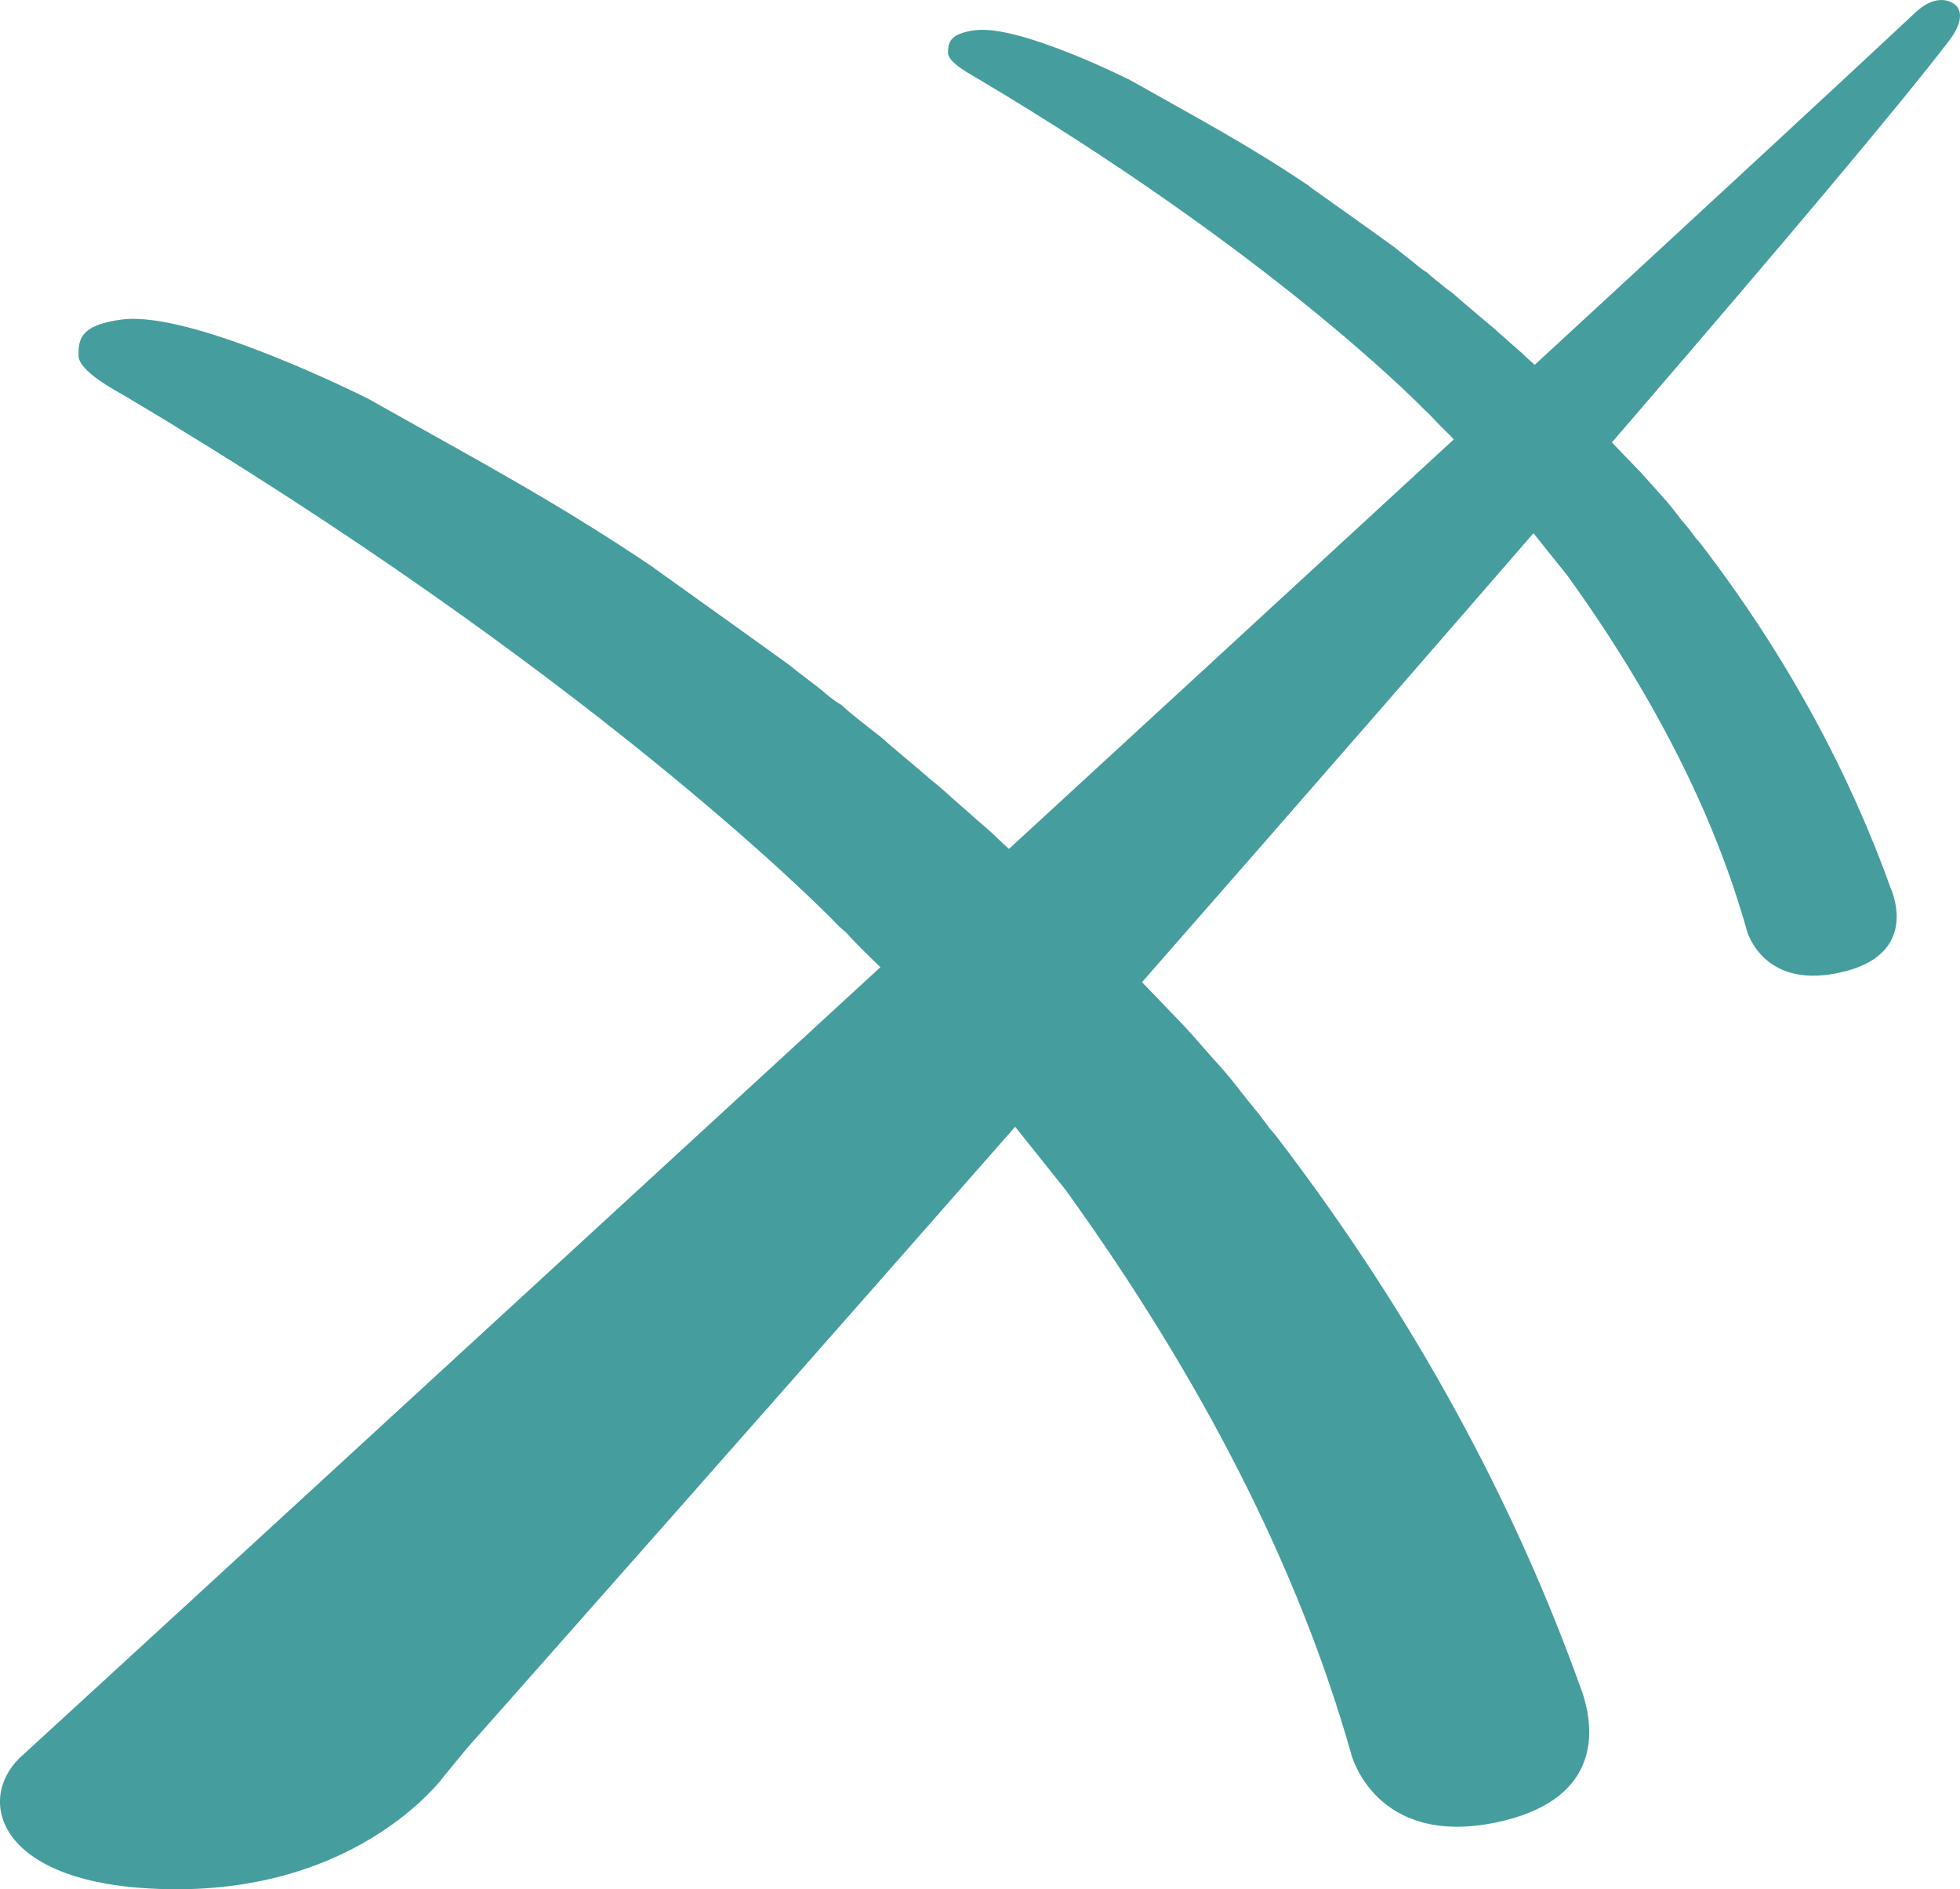
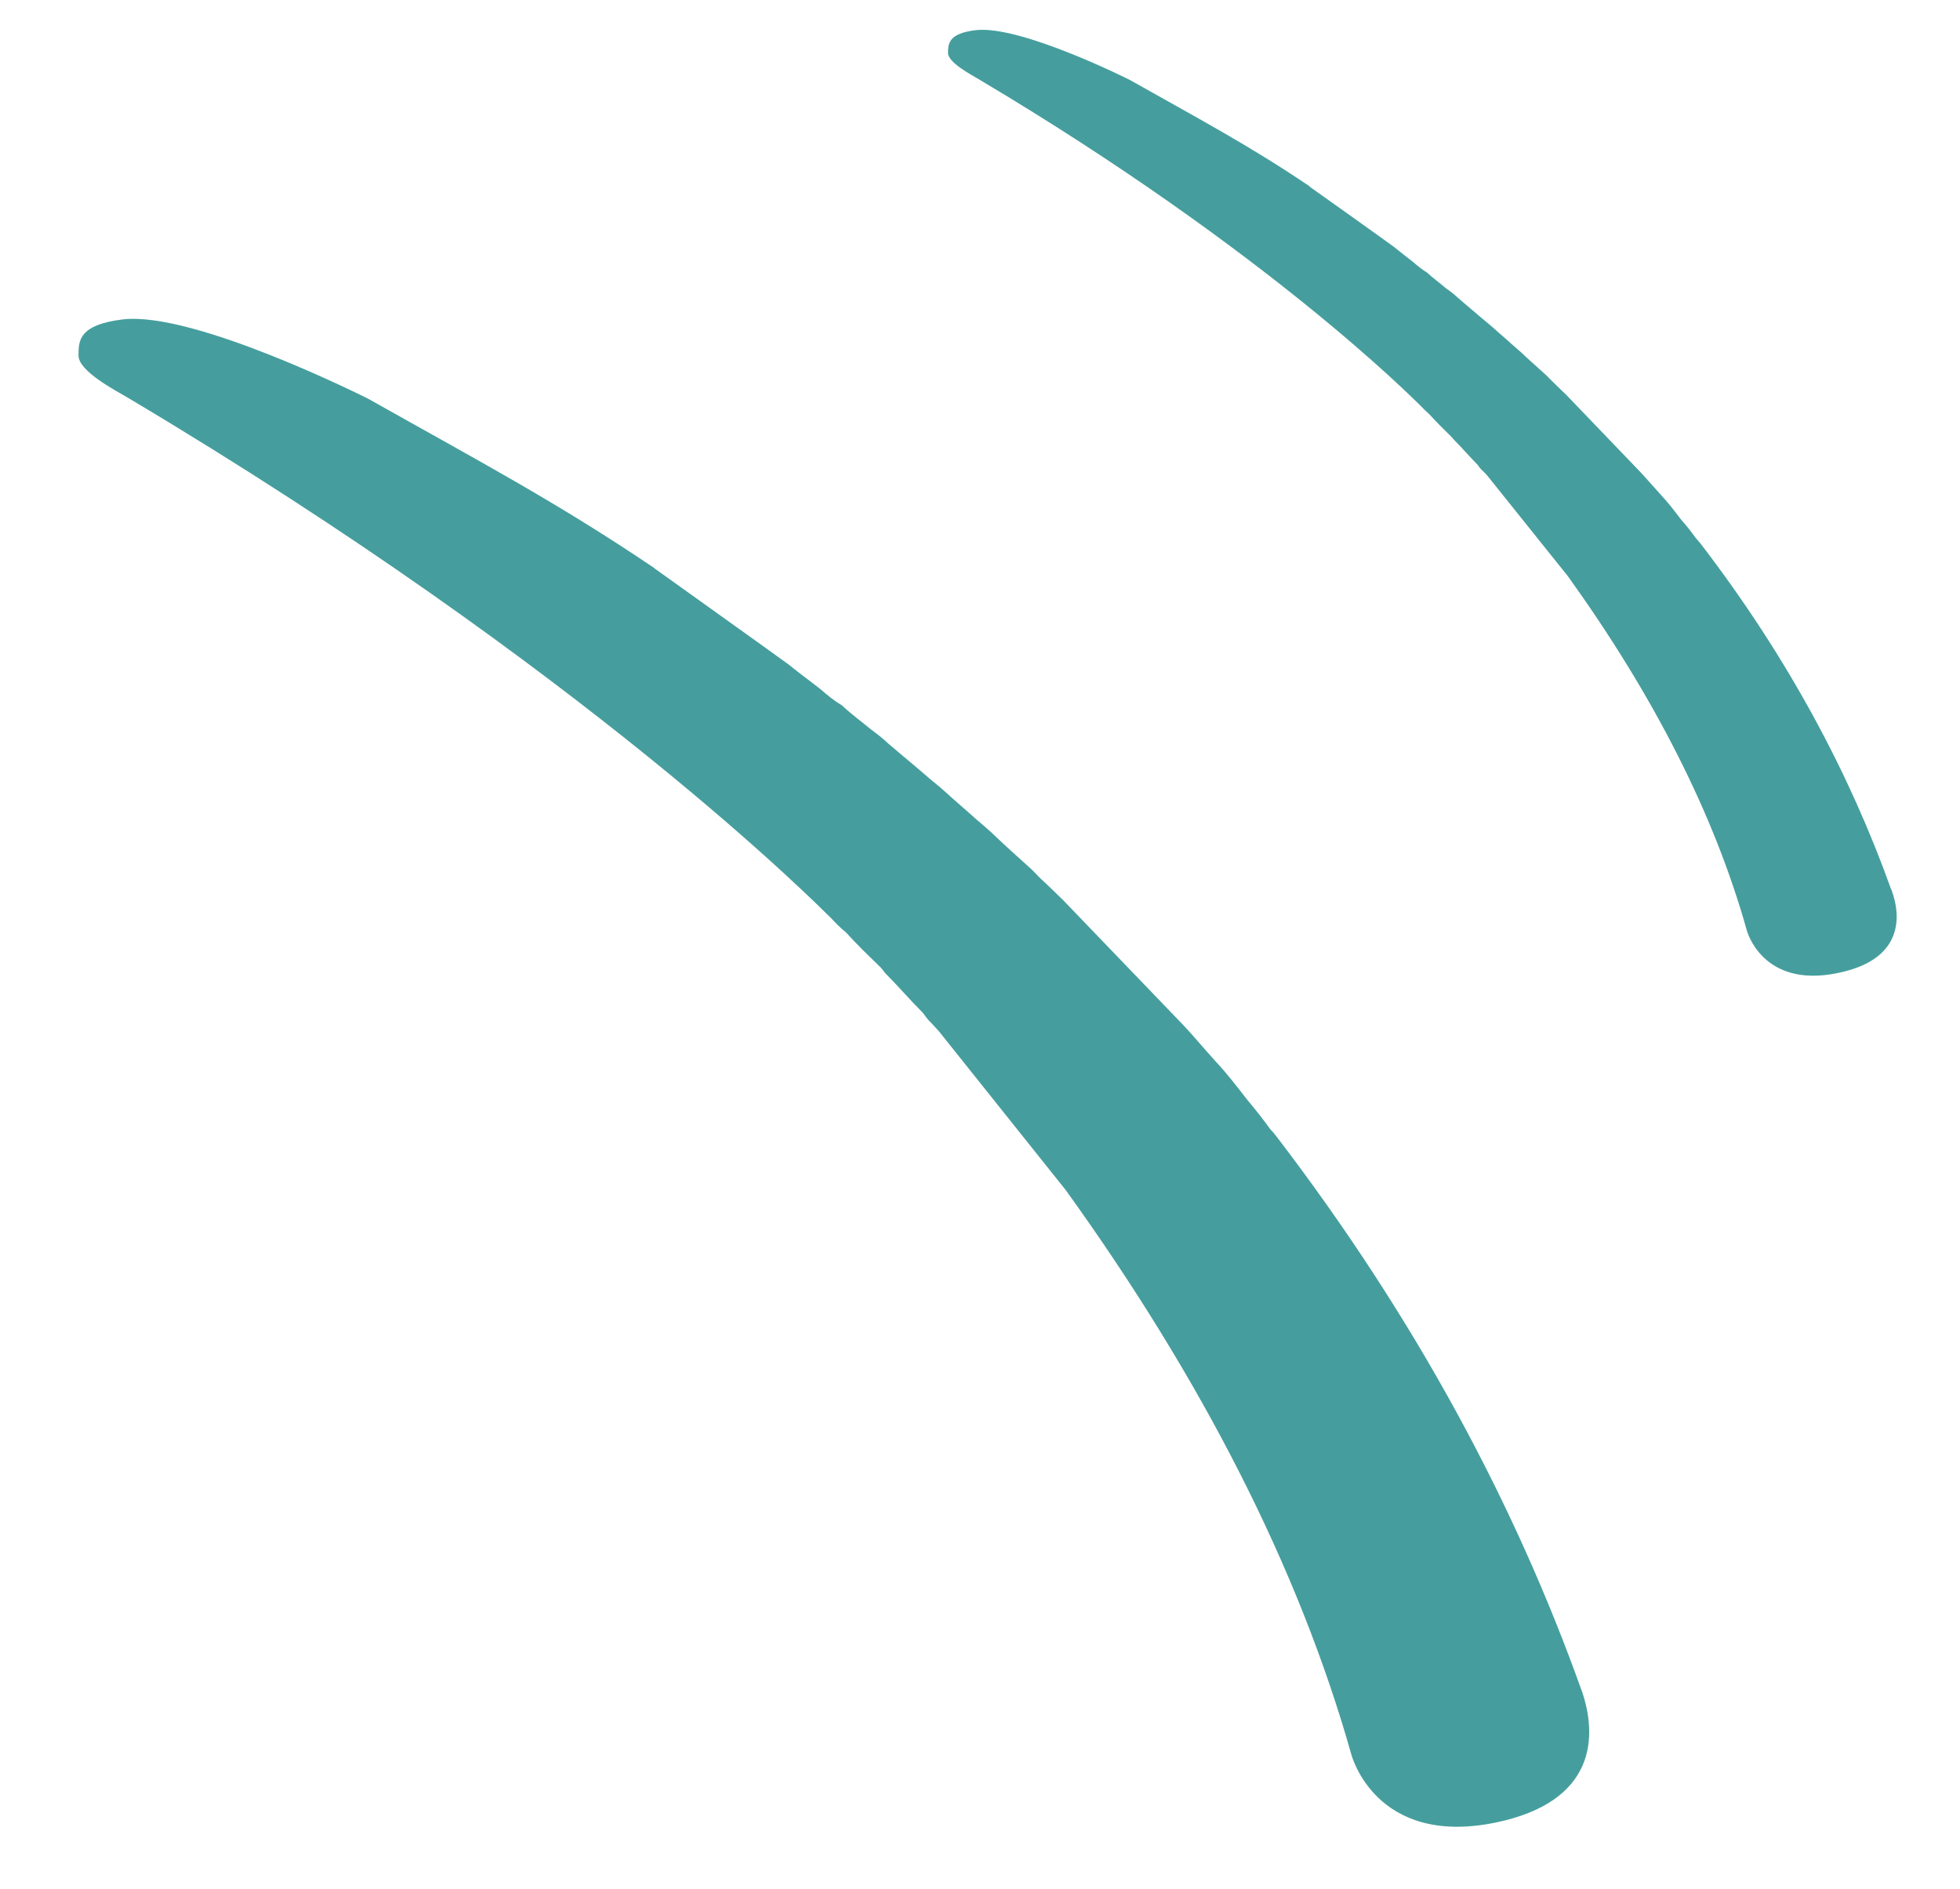
<svg xmlns="http://www.w3.org/2000/svg" xmlns:ns1="http://www.inkscape.org/namespaces/inkscape" xmlns:ns2="http://sodipodi.sourceforge.net/DTD/sodipodi-0.dtd" width="25.085mm" height="24.176mm" viewBox="0 0 25.085 24.176" version="1.1" id="svg903" ns1:version="0.92.3 (2405546, 2018-03-11)" ns2:docname="nexx (copy).svg">
  <defs id="defs897" />
  <ns2:namedview id="base" pagecolor="#ffffff" bordercolor="#666666" borderopacity="1.0" ns1:pageopacity="0.0" ns1:pageshadow="2" ns1:zoom="1.4" ns1:cx="-260.71429" ns1:cy="-11.428571" ns1:document-units="mm" ns1:current-layer="layer1" showgrid="false" ns1:window-width="1920" ns1:window-height="1025" ns1:window-x="1440" ns1:window-y="200" ns1:window-maximized="1" />
  <g ns1:label="Layer 1" ns1:groupmode="layer" id="layer1" transform="translate(0,-272.824)">
-     <path ns1:connector-curvature="0" class="st1" d="m 25.025,272.886 c -0.045,-0.04 -0.238,-0.156 -0.508,0.095 -3.027,2.842 -24.209,22.291 -24.215,22.291 -0.606,0.516 -0.392,1.564 1.487,1.709 2.728,0.209 3.9,-1.437 3.9,-1.437 l 0.283,-0.344 c 0,0 16.457,-18.561 18.973,-21.855 0.222,-0.291 0.124,-0.423 0.079,-0.46 z" id="path26" style="fill:#459e9d;stroke-width:0.265;fill-opacity:1" />
    <path ns1:connector-curvature="0" class="st1" d="m 24.205,284.208 c -0.524,-1.466 -1.315,-2.963 -2.445,-4.434 -0.019,-0.018 -0.034,-0.045 -0.05,-0.056 -0.061,-0.085 -0.124,-0.167 -0.193,-0.243 -0.082,-0.108 -0.161,-0.212 -0.254,-0.312 -0.087,-0.095 -0.167,-0.188 -0.251,-0.28 l -0.963,-1.003 c -0.05,-0.048 -0.103,-0.098 -0.153,-0.148 -0.034,-0.032 -0.074,-0.074 -0.106,-0.106 -0.108,-0.098 -0.22,-0.196 -0.323,-0.294 -0.04,-0.034 -0.085,-0.074 -0.127,-0.111 -0.074,-0.069 -0.156,-0.135 -0.23,-0.204 -0.048,-0.042 -0.095,-0.079 -0.146,-0.122 -0.106,-0.093 -0.22,-0.185 -0.325,-0.278 -0.045,-0.042 -0.095,-0.079 -0.138,-0.108 -0.079,-0.069 -0.159,-0.124 -0.238,-0.198 -0.061,-0.037 -0.114,-0.079 -0.172,-0.13 -0.077,-0.061 -0.169,-0.13 -0.251,-0.198 -0.074,-0.056 -1.021,-0.73 -1.074,-0.767 0,0 -0.005,0 -0.005,-0.008 -0.781,-0.527 -1.413,-0.86 -2.299,-1.36 0,0 -1.4,-0.706 -1.974,-0.638 -0.349,0.042 -0.352,0.172 -0.355,0.288 -0.003,0.127 0.299,0.283 0.392,0.339 3.704,2.201 5.562,4.09 5.657,4.18 0.04,0.042 0.077,0.079 0.114,0.111 0.085,0.093 0.172,0.18 0.259,0.265 0.019,0.018 0.042,0.042 0.056,0.061 0.106,0.106 0.198,0.214 0.302,0.32 0.021,0.032 0.045,0.061 0.074,0.085 0.024,0.024 0.042,0.042 0.056,0.061 l 1.024,1.278 c 1.087,1.513 1.868,3.029 2.289,4.53 0,0 0.193,0.746 1.159,0.548 0.82,-0.164 0.831,-0.691 0.693,-1.066 z" id="path30" style="fill:#459e9d;stroke-width:0.265;fill-opacity:1" />
    <path ns1:connector-curvature="0" class="st1" d="m 20.236,294.439 c -0.836,-2.339 -2.101,-4.723 -3.897,-7.07 -0.026,-0.032 -0.053,-0.069 -0.077,-0.09 -0.098,-0.135 -0.198,-0.262 -0.307,-0.392 -0.13,-0.167 -0.259,-0.336 -0.407,-0.492 -0.138,-0.153 -0.262,-0.302 -0.397,-0.447 l -1.537,-1.598 c -0.079,-0.079 -0.164,-0.159 -0.243,-0.235 -0.058,-0.048 -0.116,-0.116 -0.169,-0.167 -0.172,-0.156 -0.349,-0.312 -0.513,-0.471 -0.064,-0.058 -0.132,-0.116 -0.201,-0.175 -0.119,-0.108 -0.246,-0.214 -0.365,-0.323 -0.077,-0.071 -0.151,-0.13 -0.233,-0.198 -0.169,-0.148 -0.349,-0.294 -0.521,-0.442 -0.069,-0.066 -0.148,-0.127 -0.214,-0.175 -0.13,-0.108 -0.254,-0.196 -0.381,-0.315 -0.098,-0.058 -0.183,-0.127 -0.273,-0.206 -0.124,-0.098 -0.273,-0.206 -0.407,-0.315 -0.116,-0.087 -1.625,-1.164 -1.709,-1.225 0,0 -0.008,0 -0.008,-0.008 -1.244,-0.841 -2.252,-1.373 -3.662,-2.167 0,0 -2.236,-1.13 -3.149,-1.016 -0.556,0.069 -0.561,0.27 -0.561,0.46 -0.003,0.201 0.476,0.45 0.624,0.537 5.898,3.508 8.864,6.525 9.012,6.668 0.064,0.069 0.122,0.127 0.185,0.177 0.132,0.146 0.273,0.283 0.413,0.418 0.032,0.029 0.066,0.069 0.087,0.101 0.167,0.167 0.318,0.344 0.482,0.508 0.037,0.048 0.071,0.098 0.116,0.138 0.034,0.04 0.066,0.069 0.09,0.098 l 1.627,2.037 c 1.736,2.41 2.979,4.829 3.654,7.22 0,0 0.304,1.185 1.841,0.873 1.299,-0.267 1.315,-1.109 1.101,-1.709 z" id="path34" style="fill:#459e9d;stroke-width:0.265;fill-opacity:1" />
  </g>
</svg>